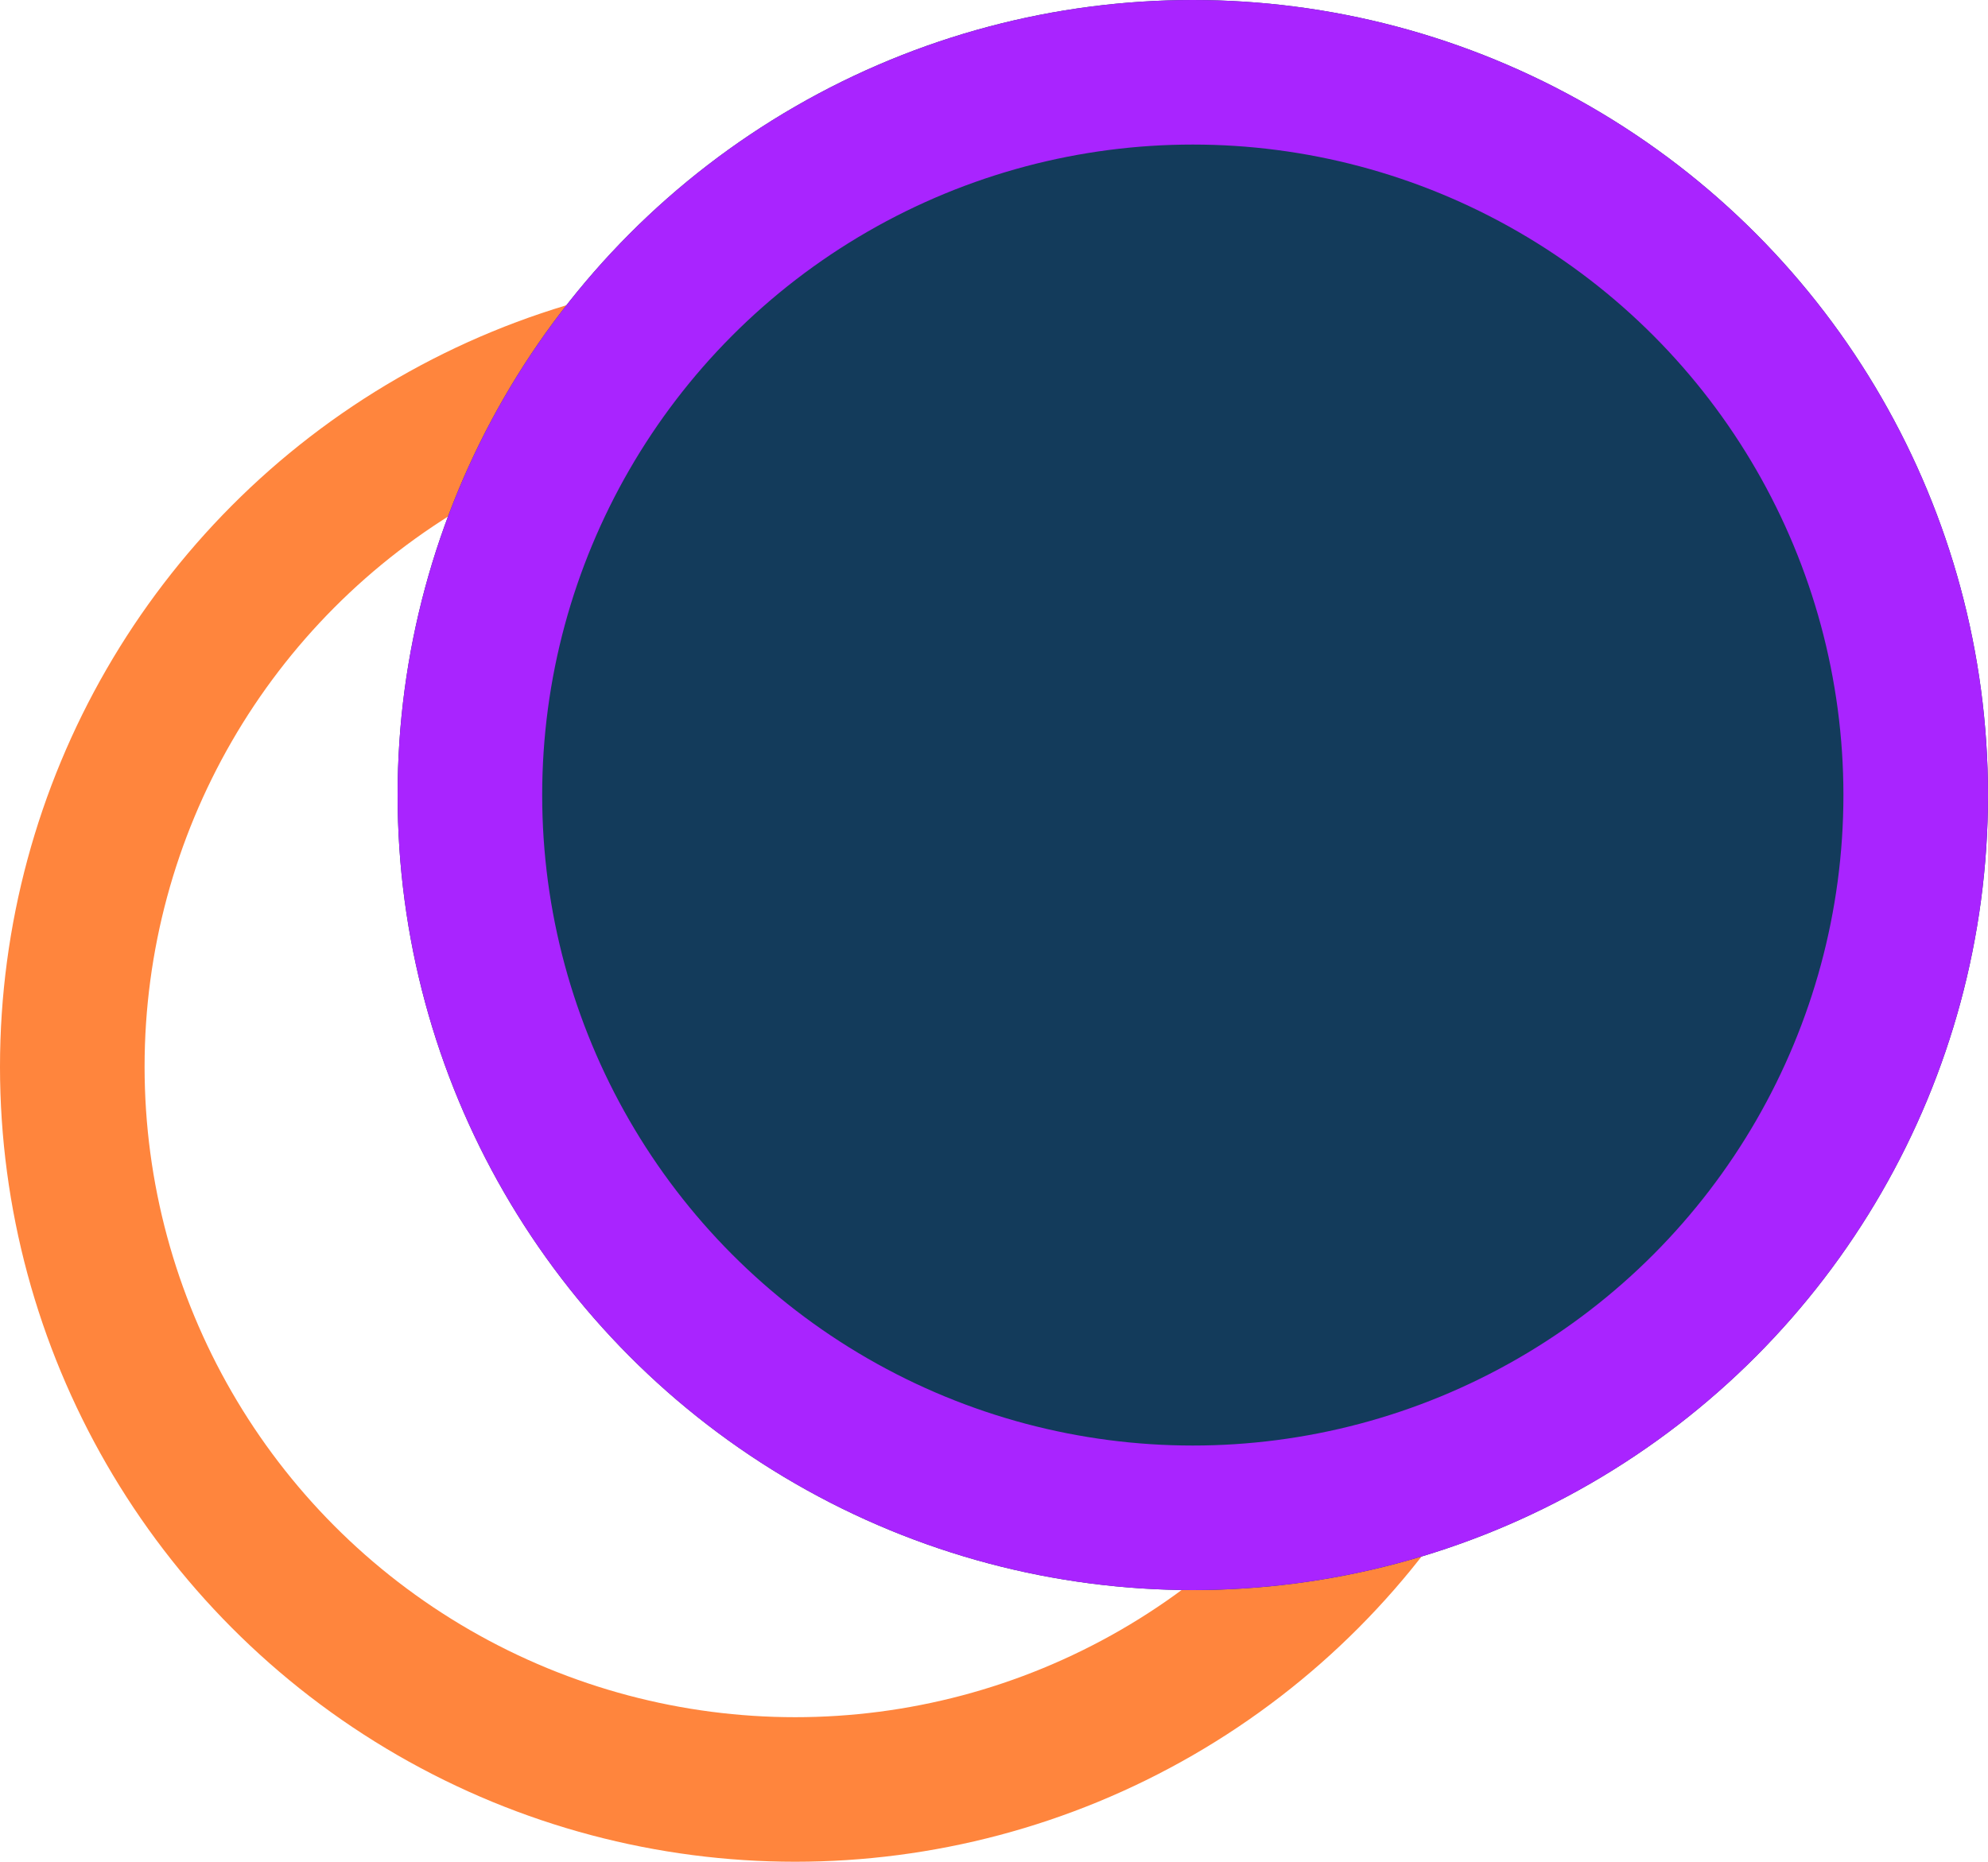
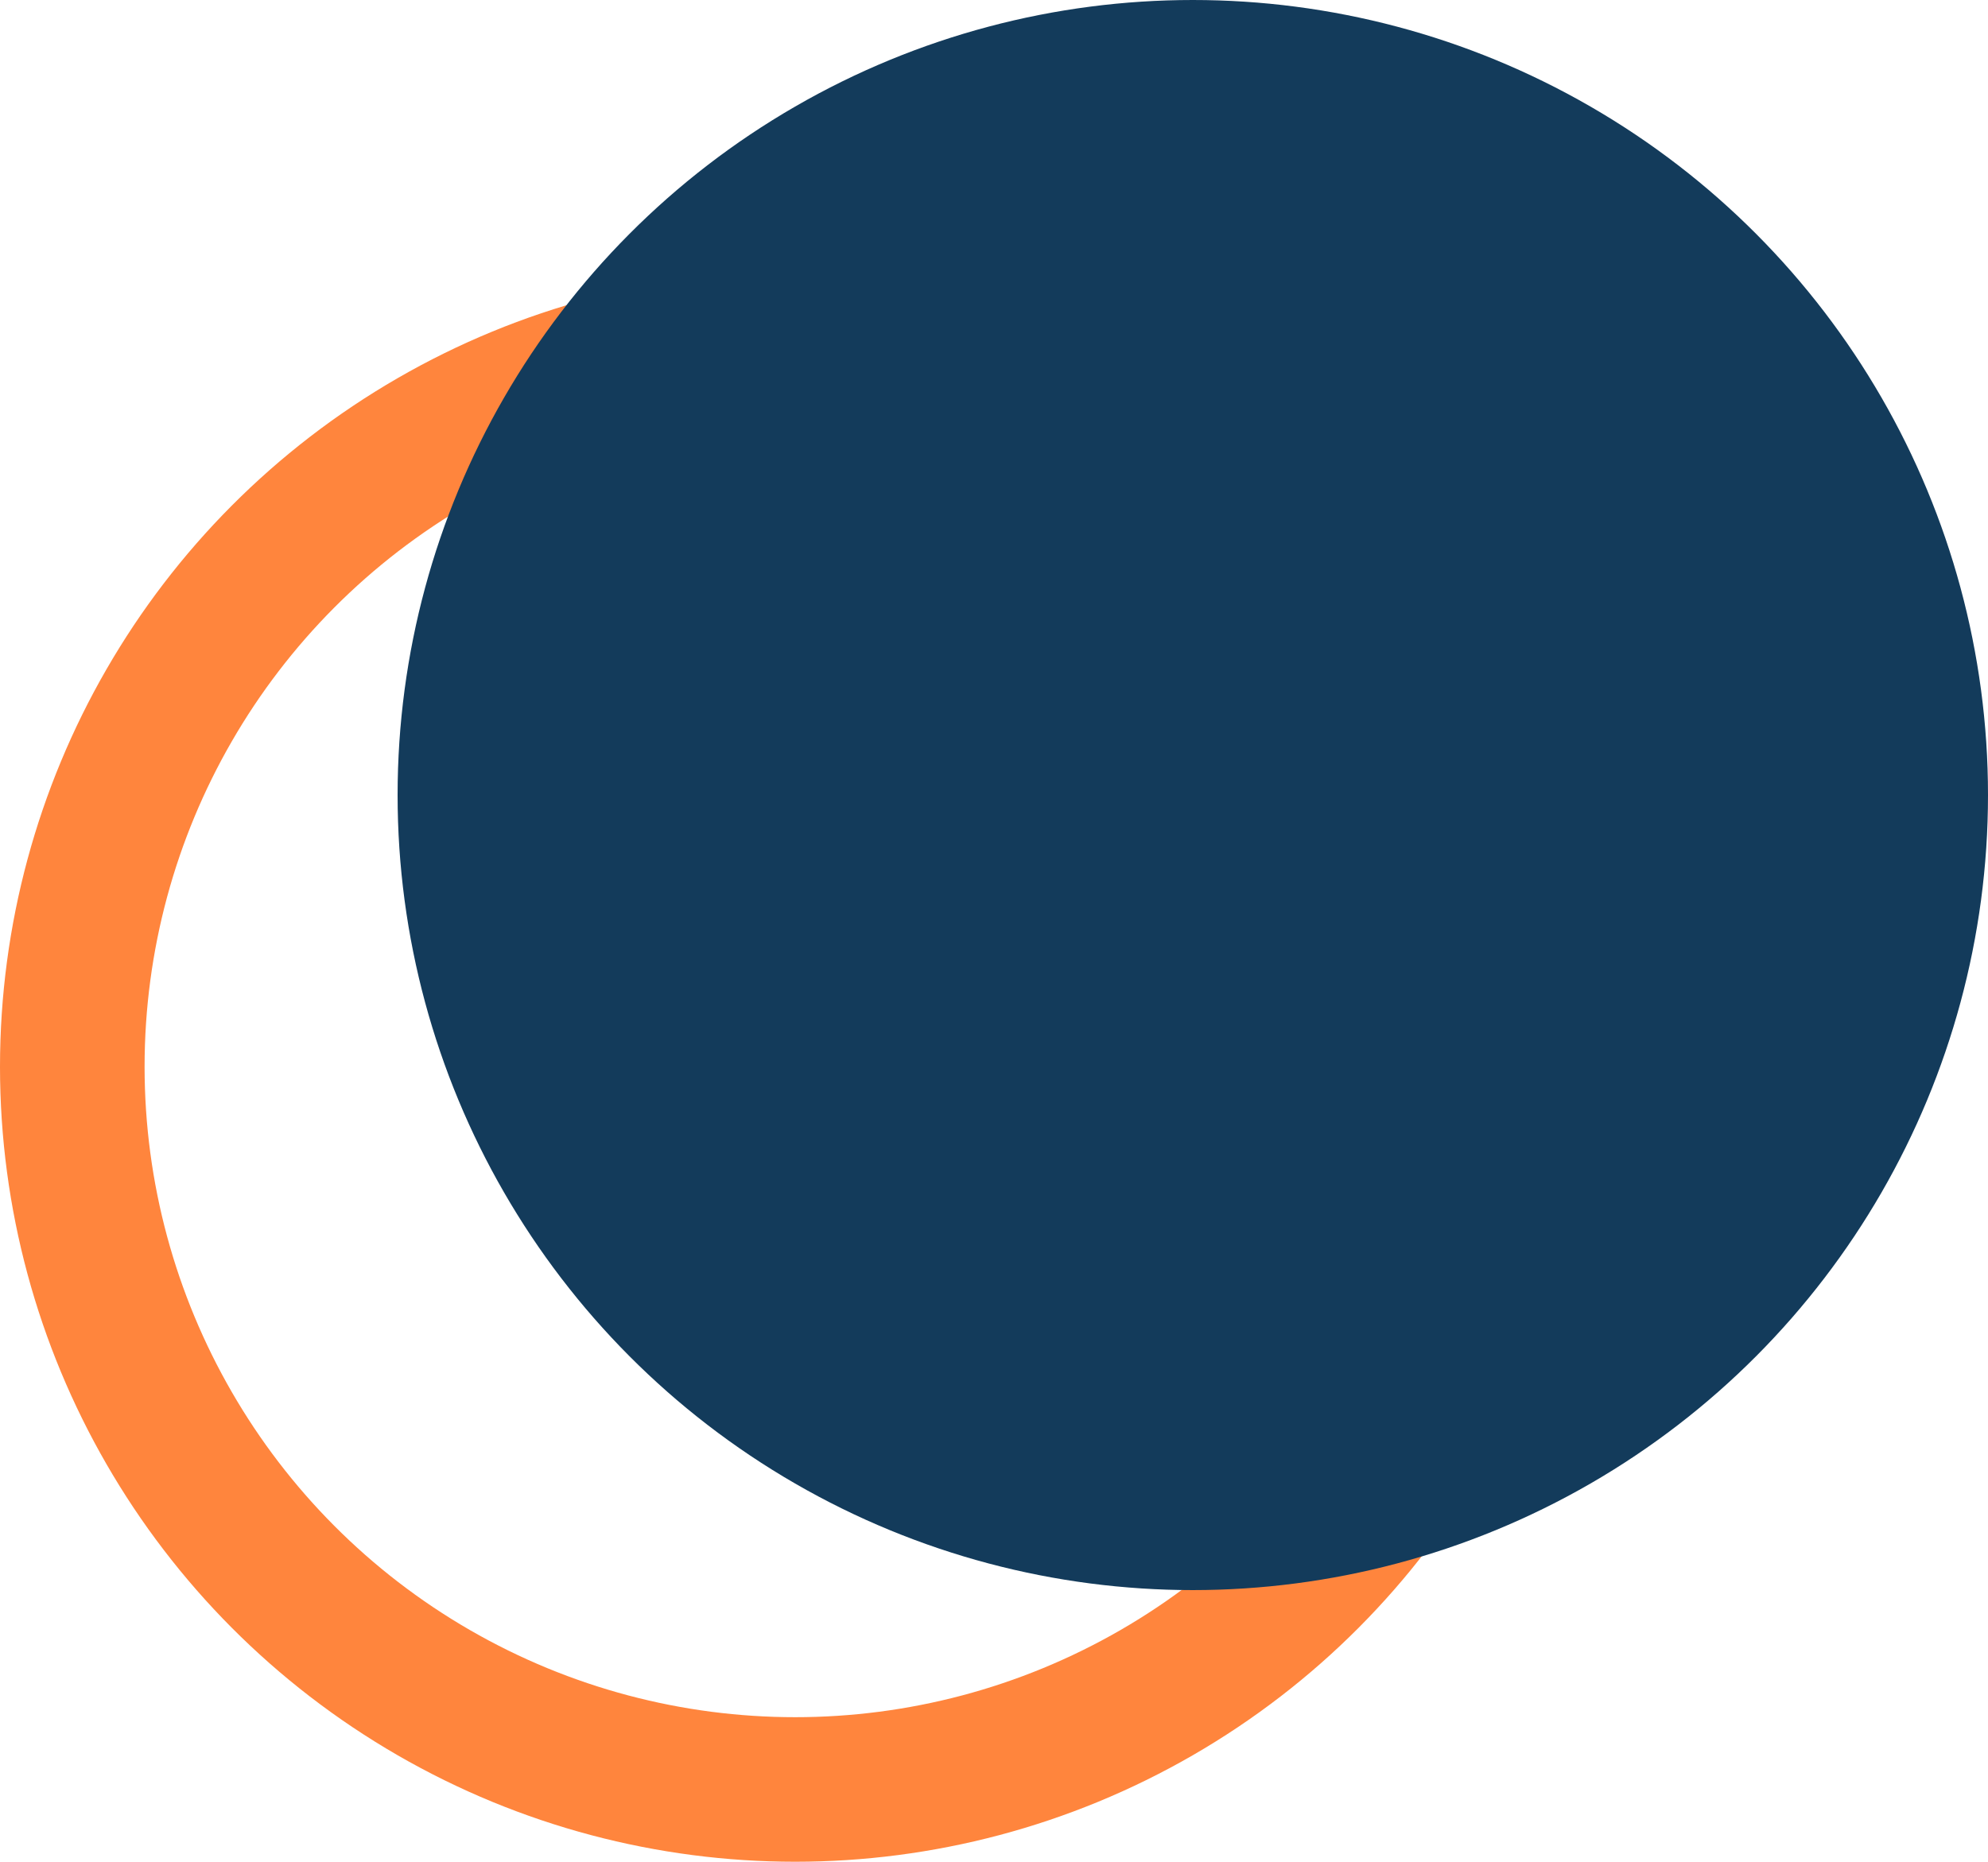
<svg xmlns="http://www.w3.org/2000/svg" width="55" height="51.518" viewBox="0 0 55 51.518">
  <g id="Group_431" data-name="Group 431" transform="translate(-145.938 -2269.342)">
    <g id="Ellipse_24" data-name="Ellipse 24" transform="translate(145.938 2276.859)" fill="none" stroke="#ff853d" stroke-width="4">
      <circle cx="22" cy="22" r="22" stroke="none" />
      <circle cx="22" cy="22" r="20" fill="none" />
    </g>
    <g id="Ellipse_25" data-name="Ellipse 25" transform="translate(156.938 2269.342)" fill="#133b5b" stroke="#a924ff" stroke-width="4">
      <circle cx="22" cy="22" r="22" stroke="none" />
-       <circle cx="22" cy="22" r="20" fill="none" />
    </g>
  </g>
</svg>